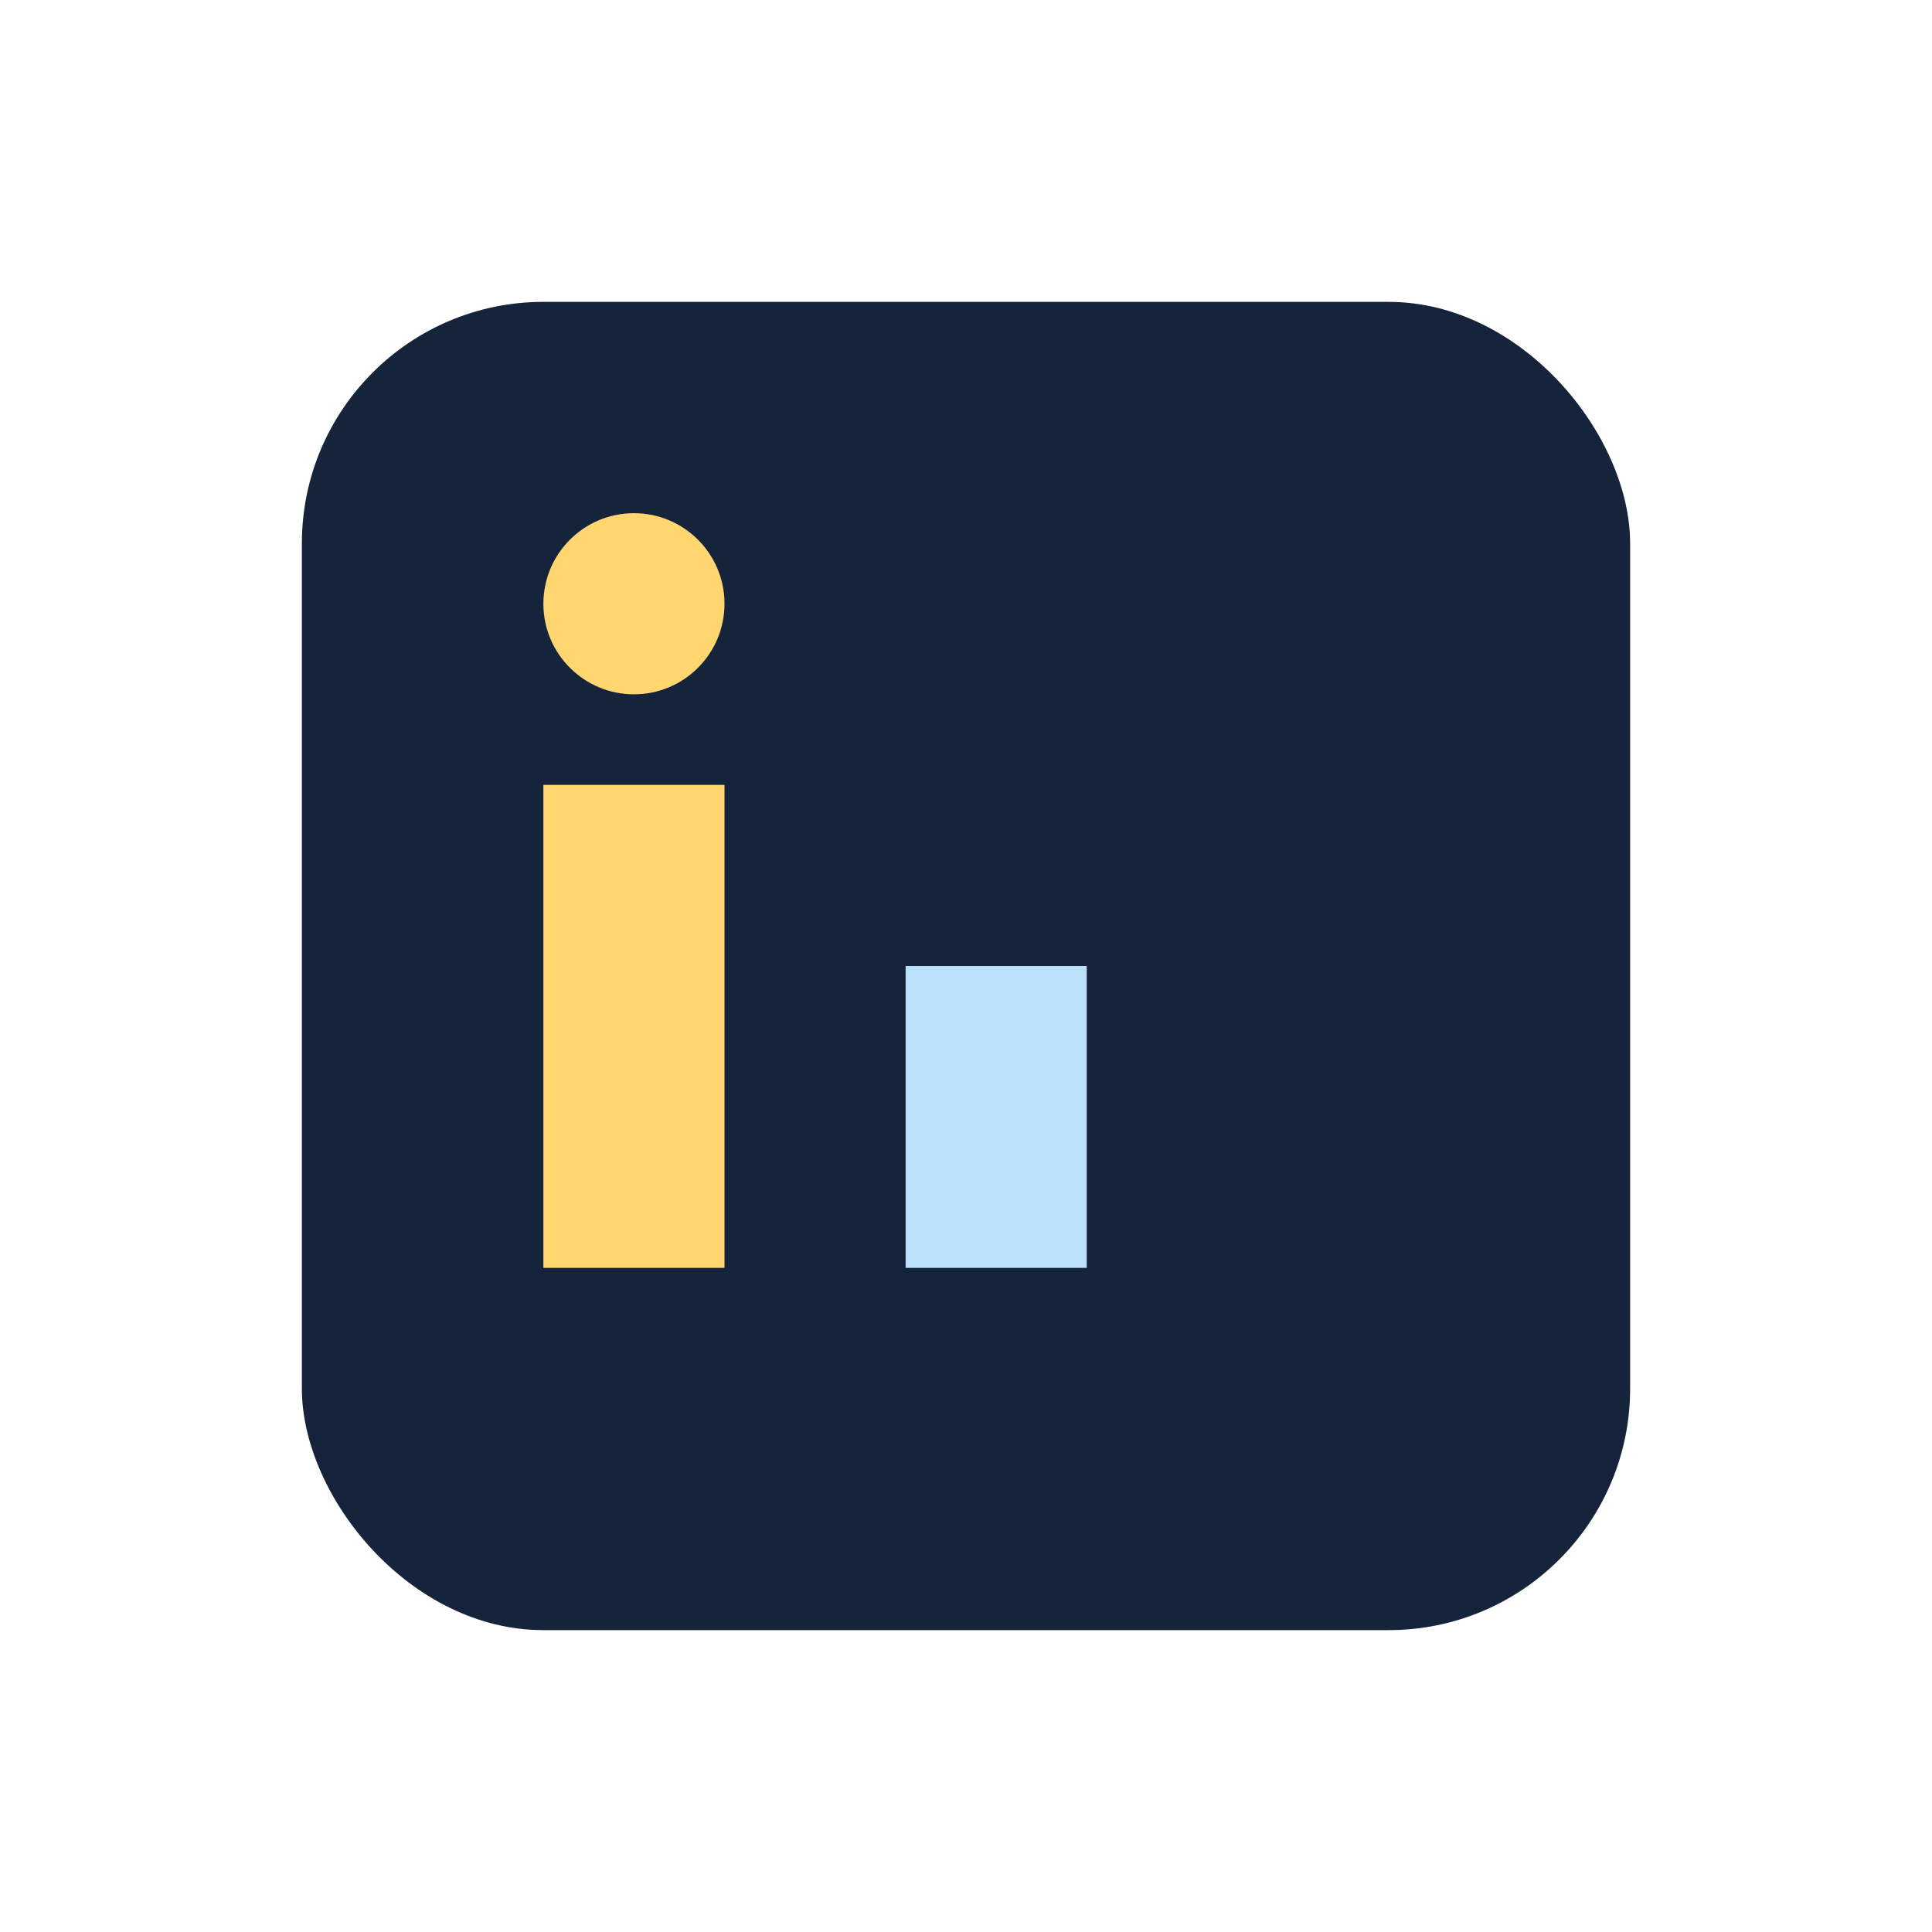
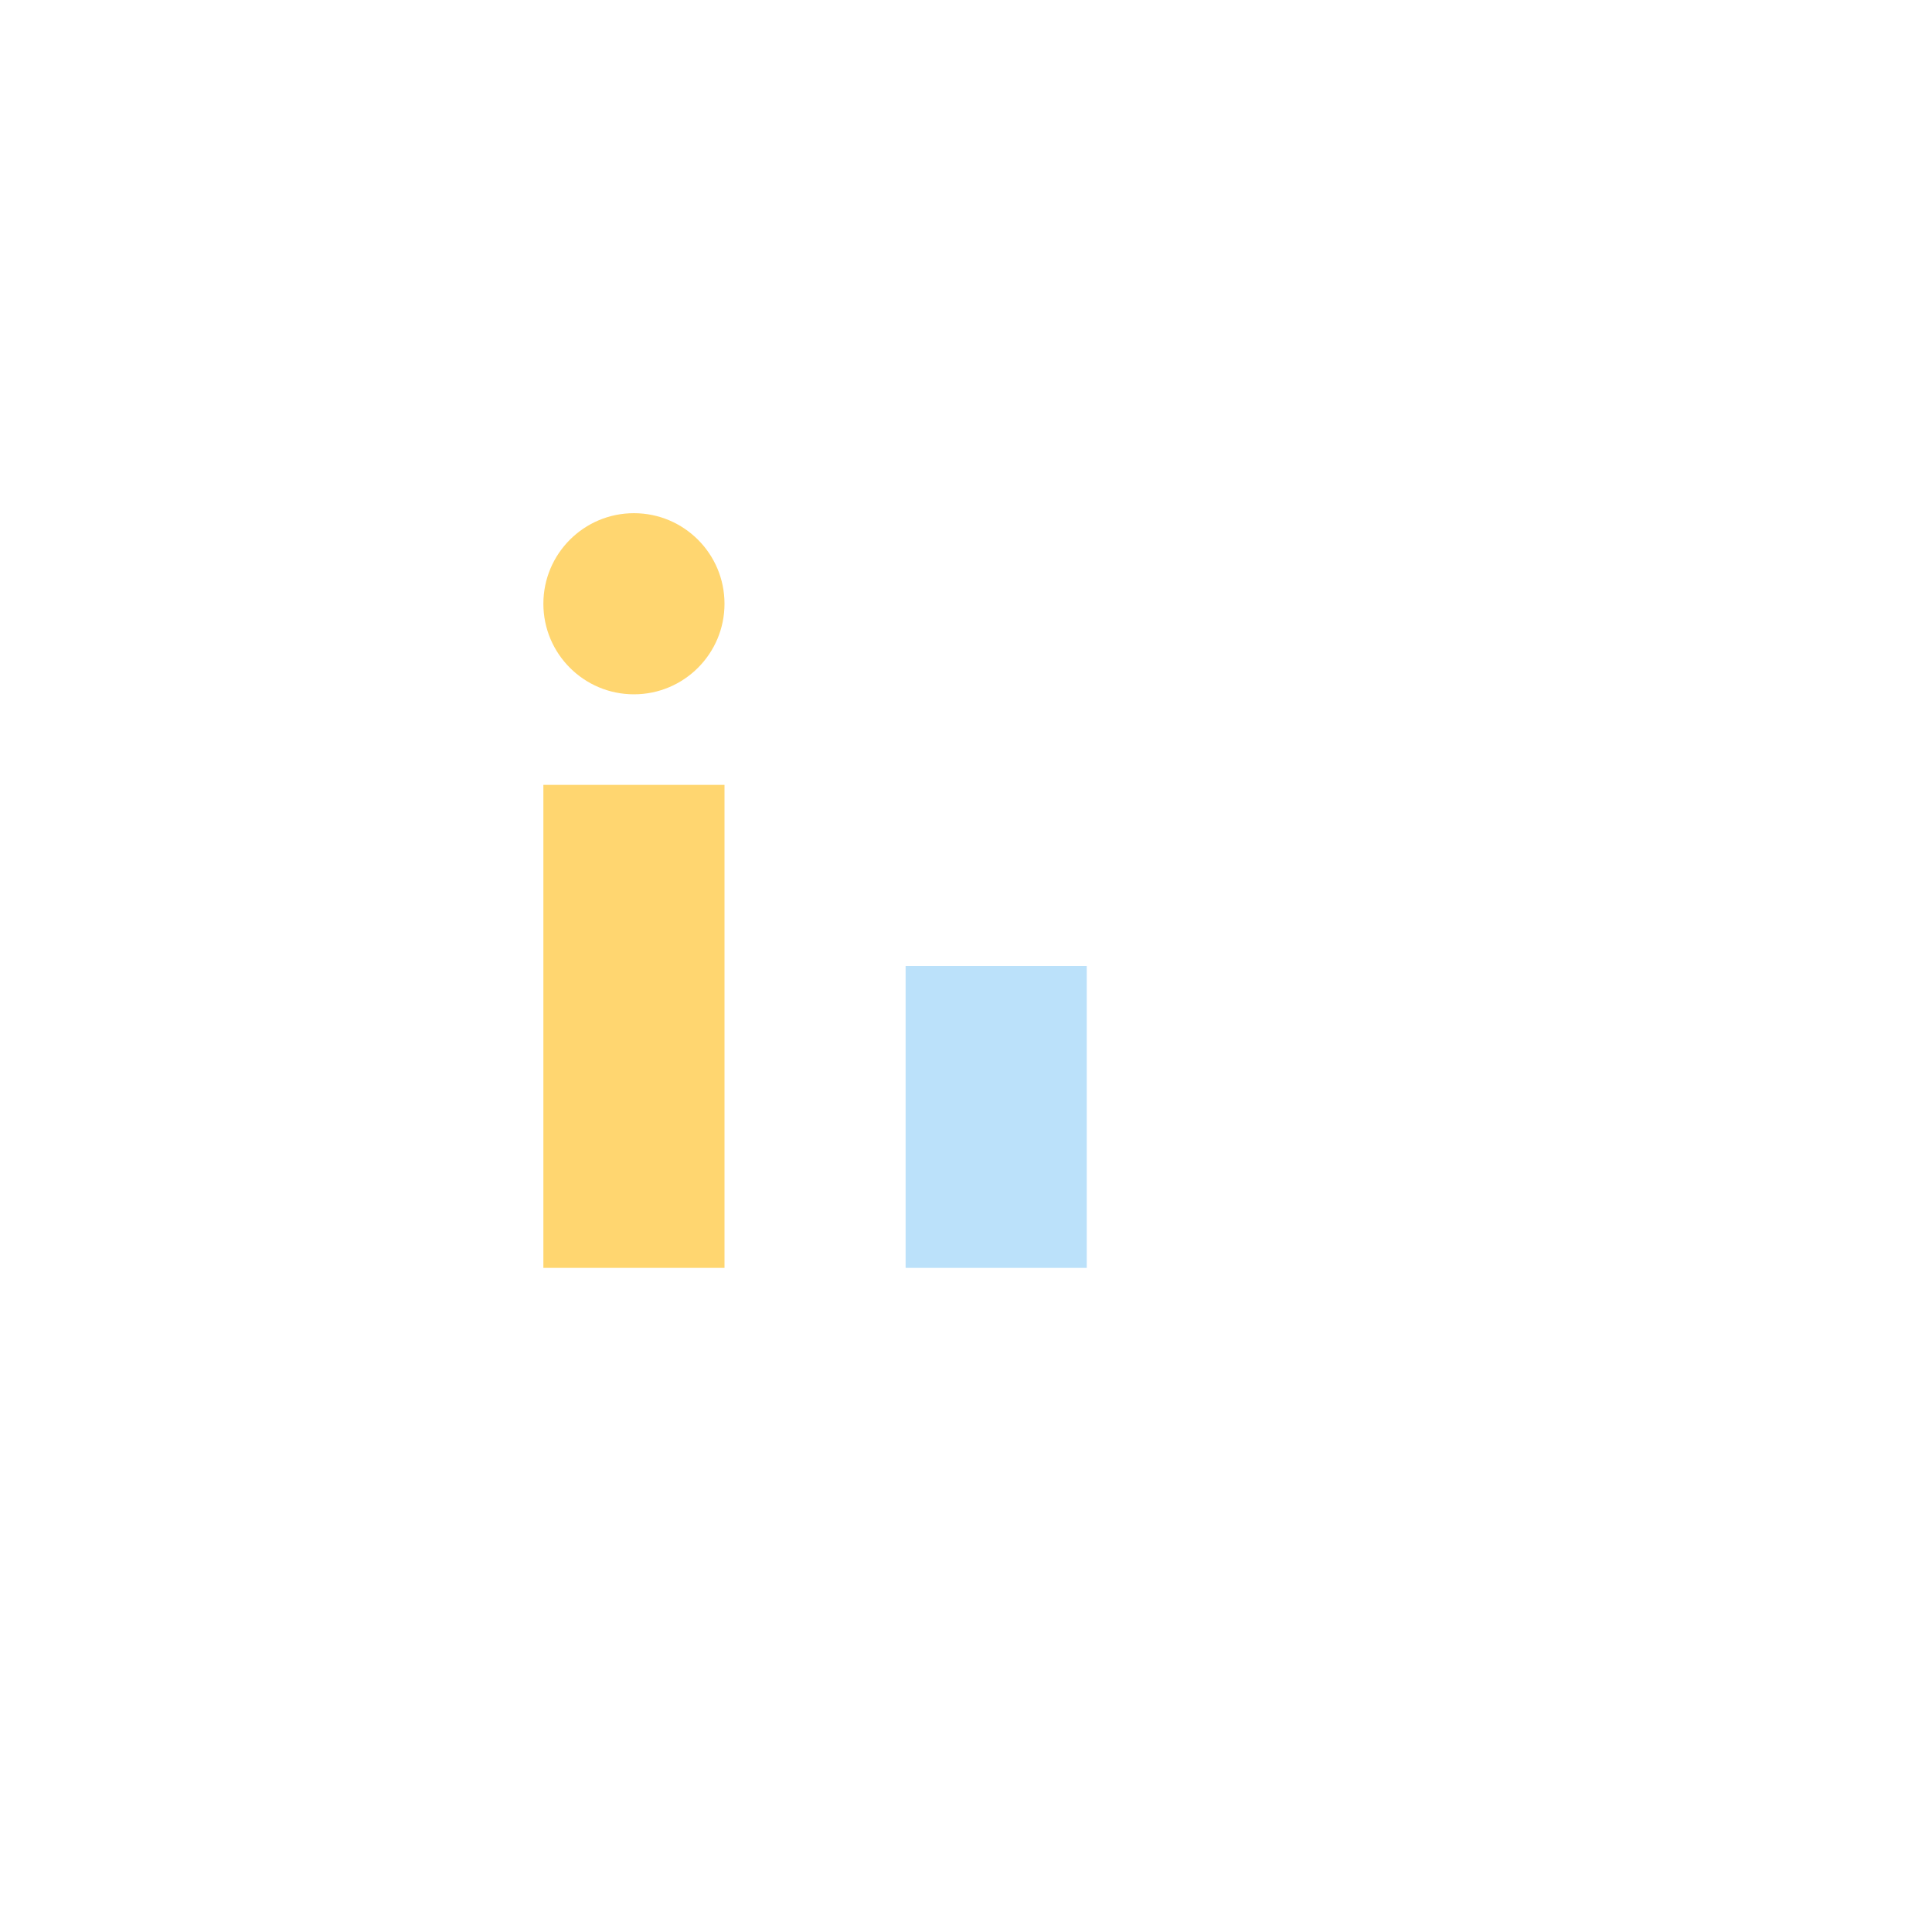
<svg xmlns="http://www.w3.org/2000/svg" width="32" height="32" viewBox="0 0 32 32">
-   <rect x="5" y="5" width="22" height="22" rx="4" fill="#15233B" />
  <rect x="9" y="13" width="3" height="8" fill="#FFD670" />
  <rect x="15" y="16" width="3" height="5" fill="#BBE1FA" />
  <circle cx="10.5" cy="10" r="1.5" fill="#FFD670" />
</svg>